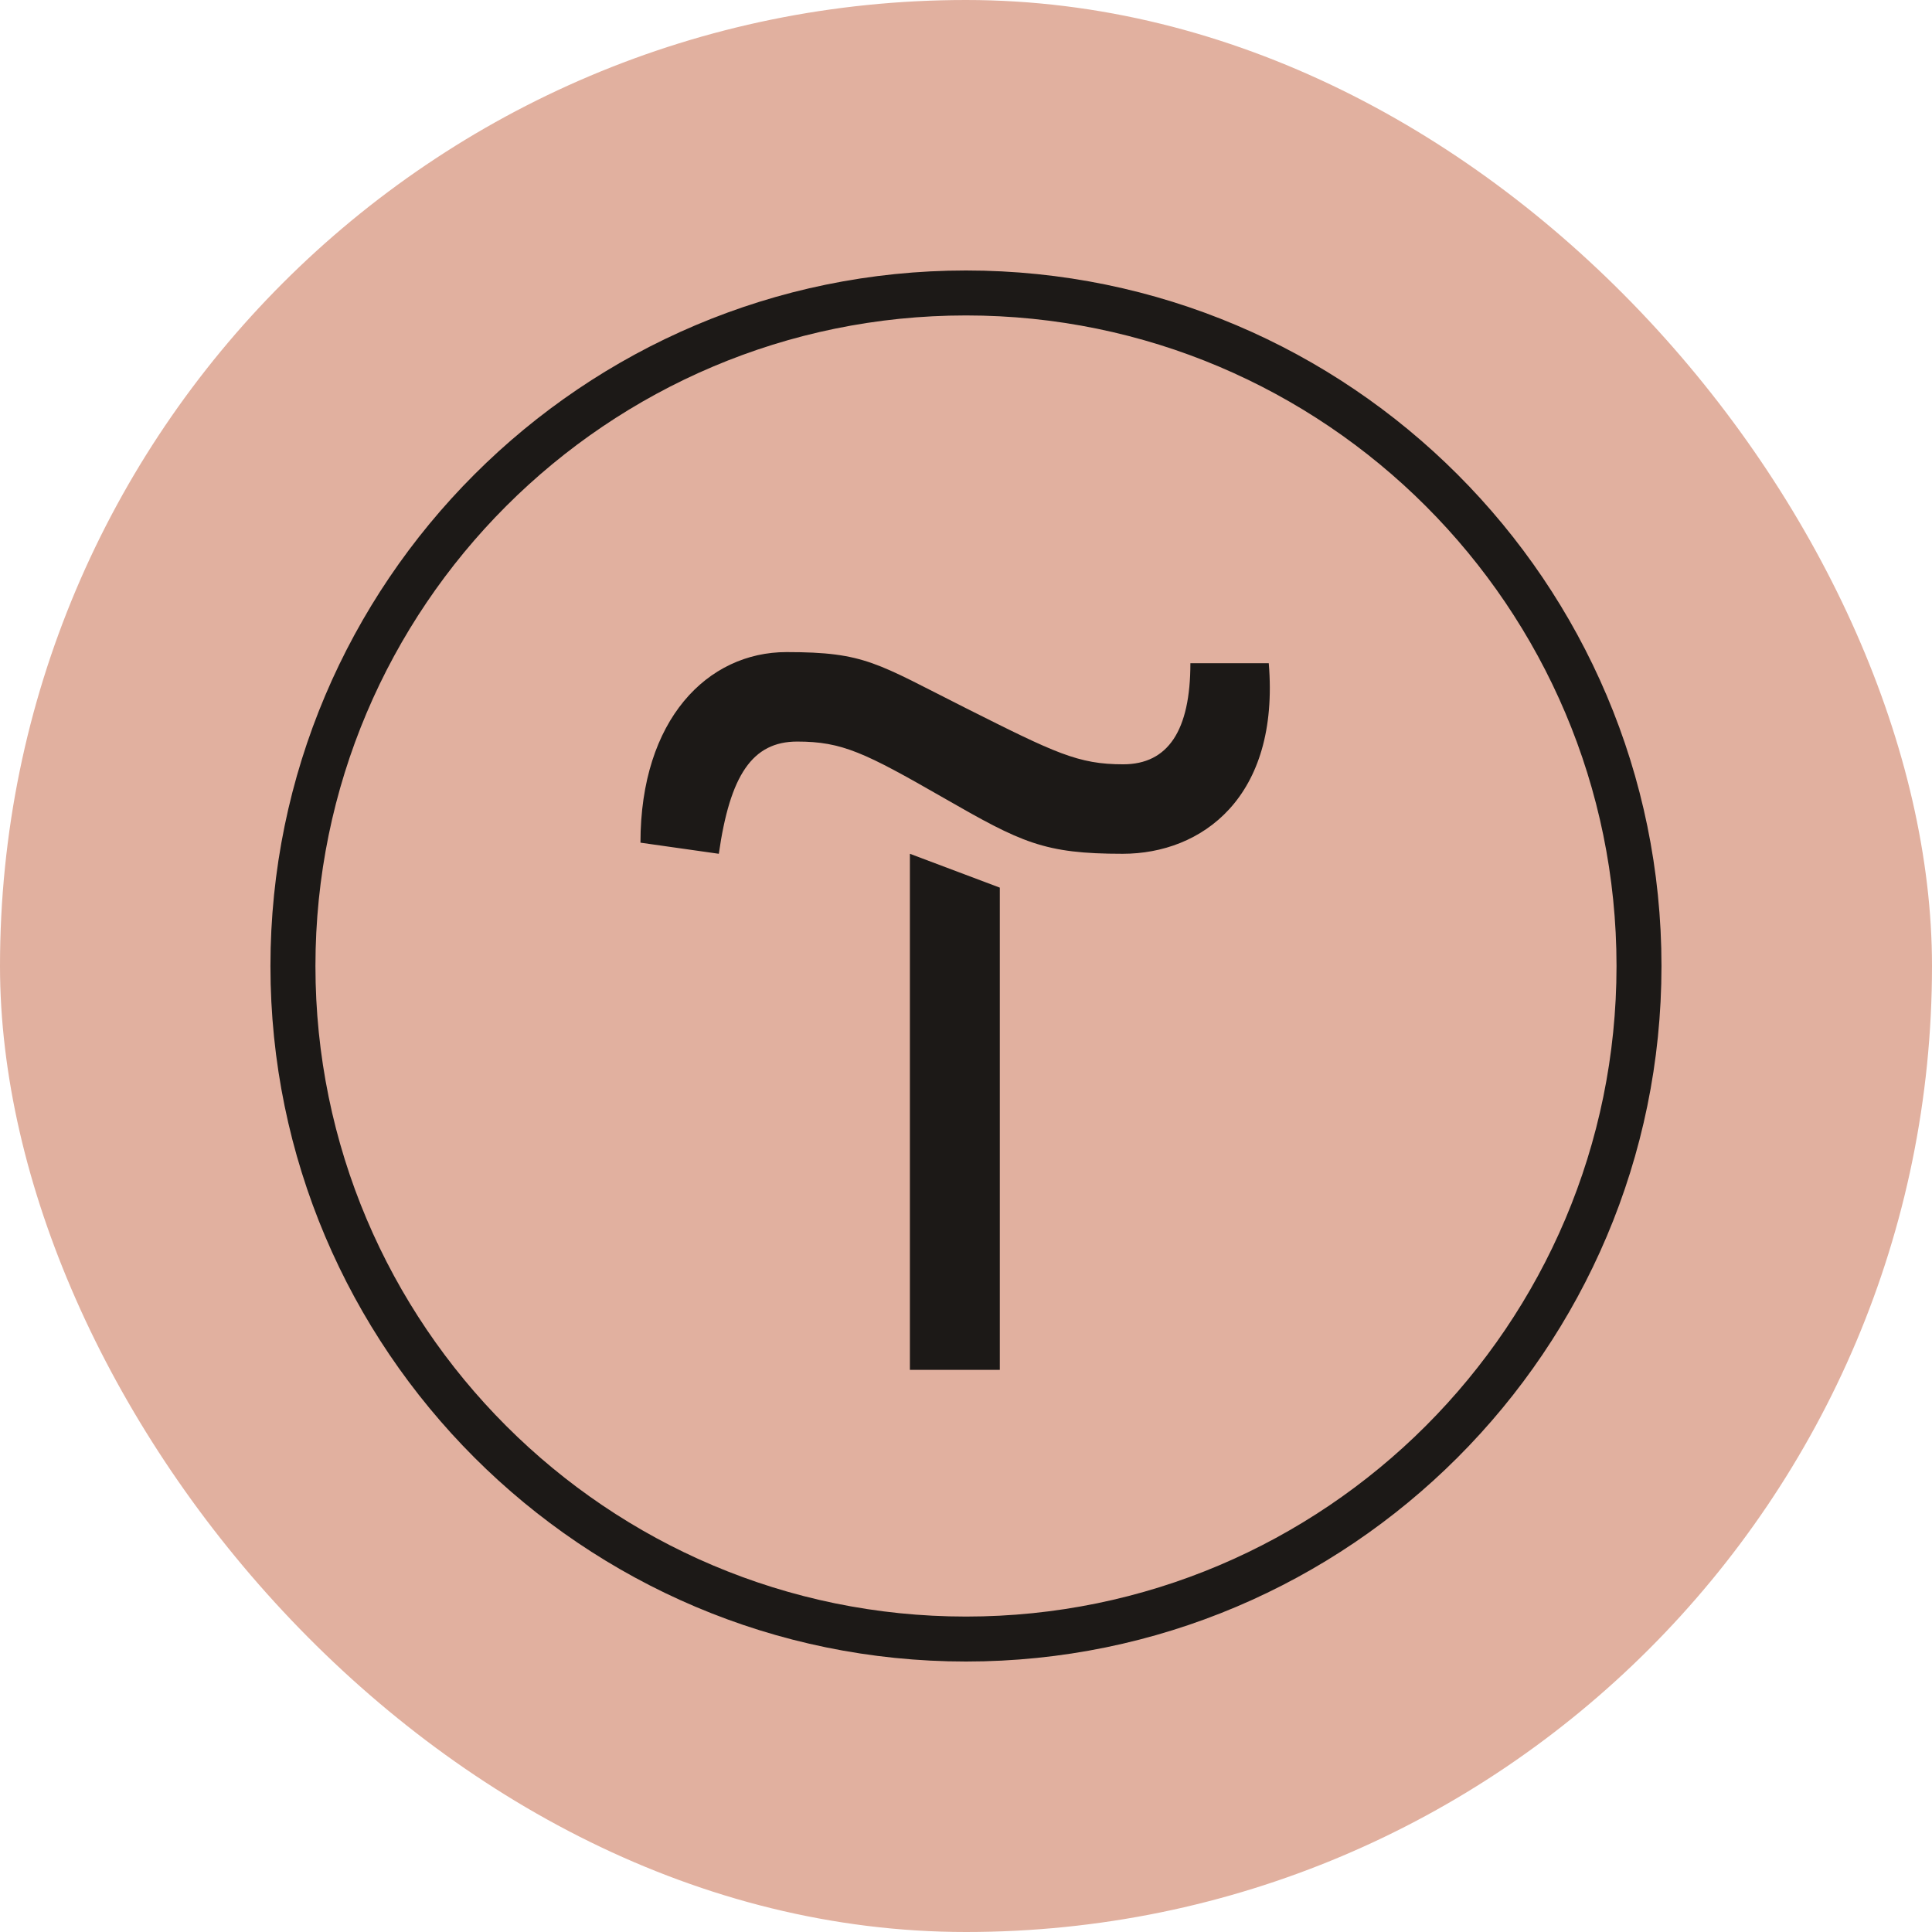
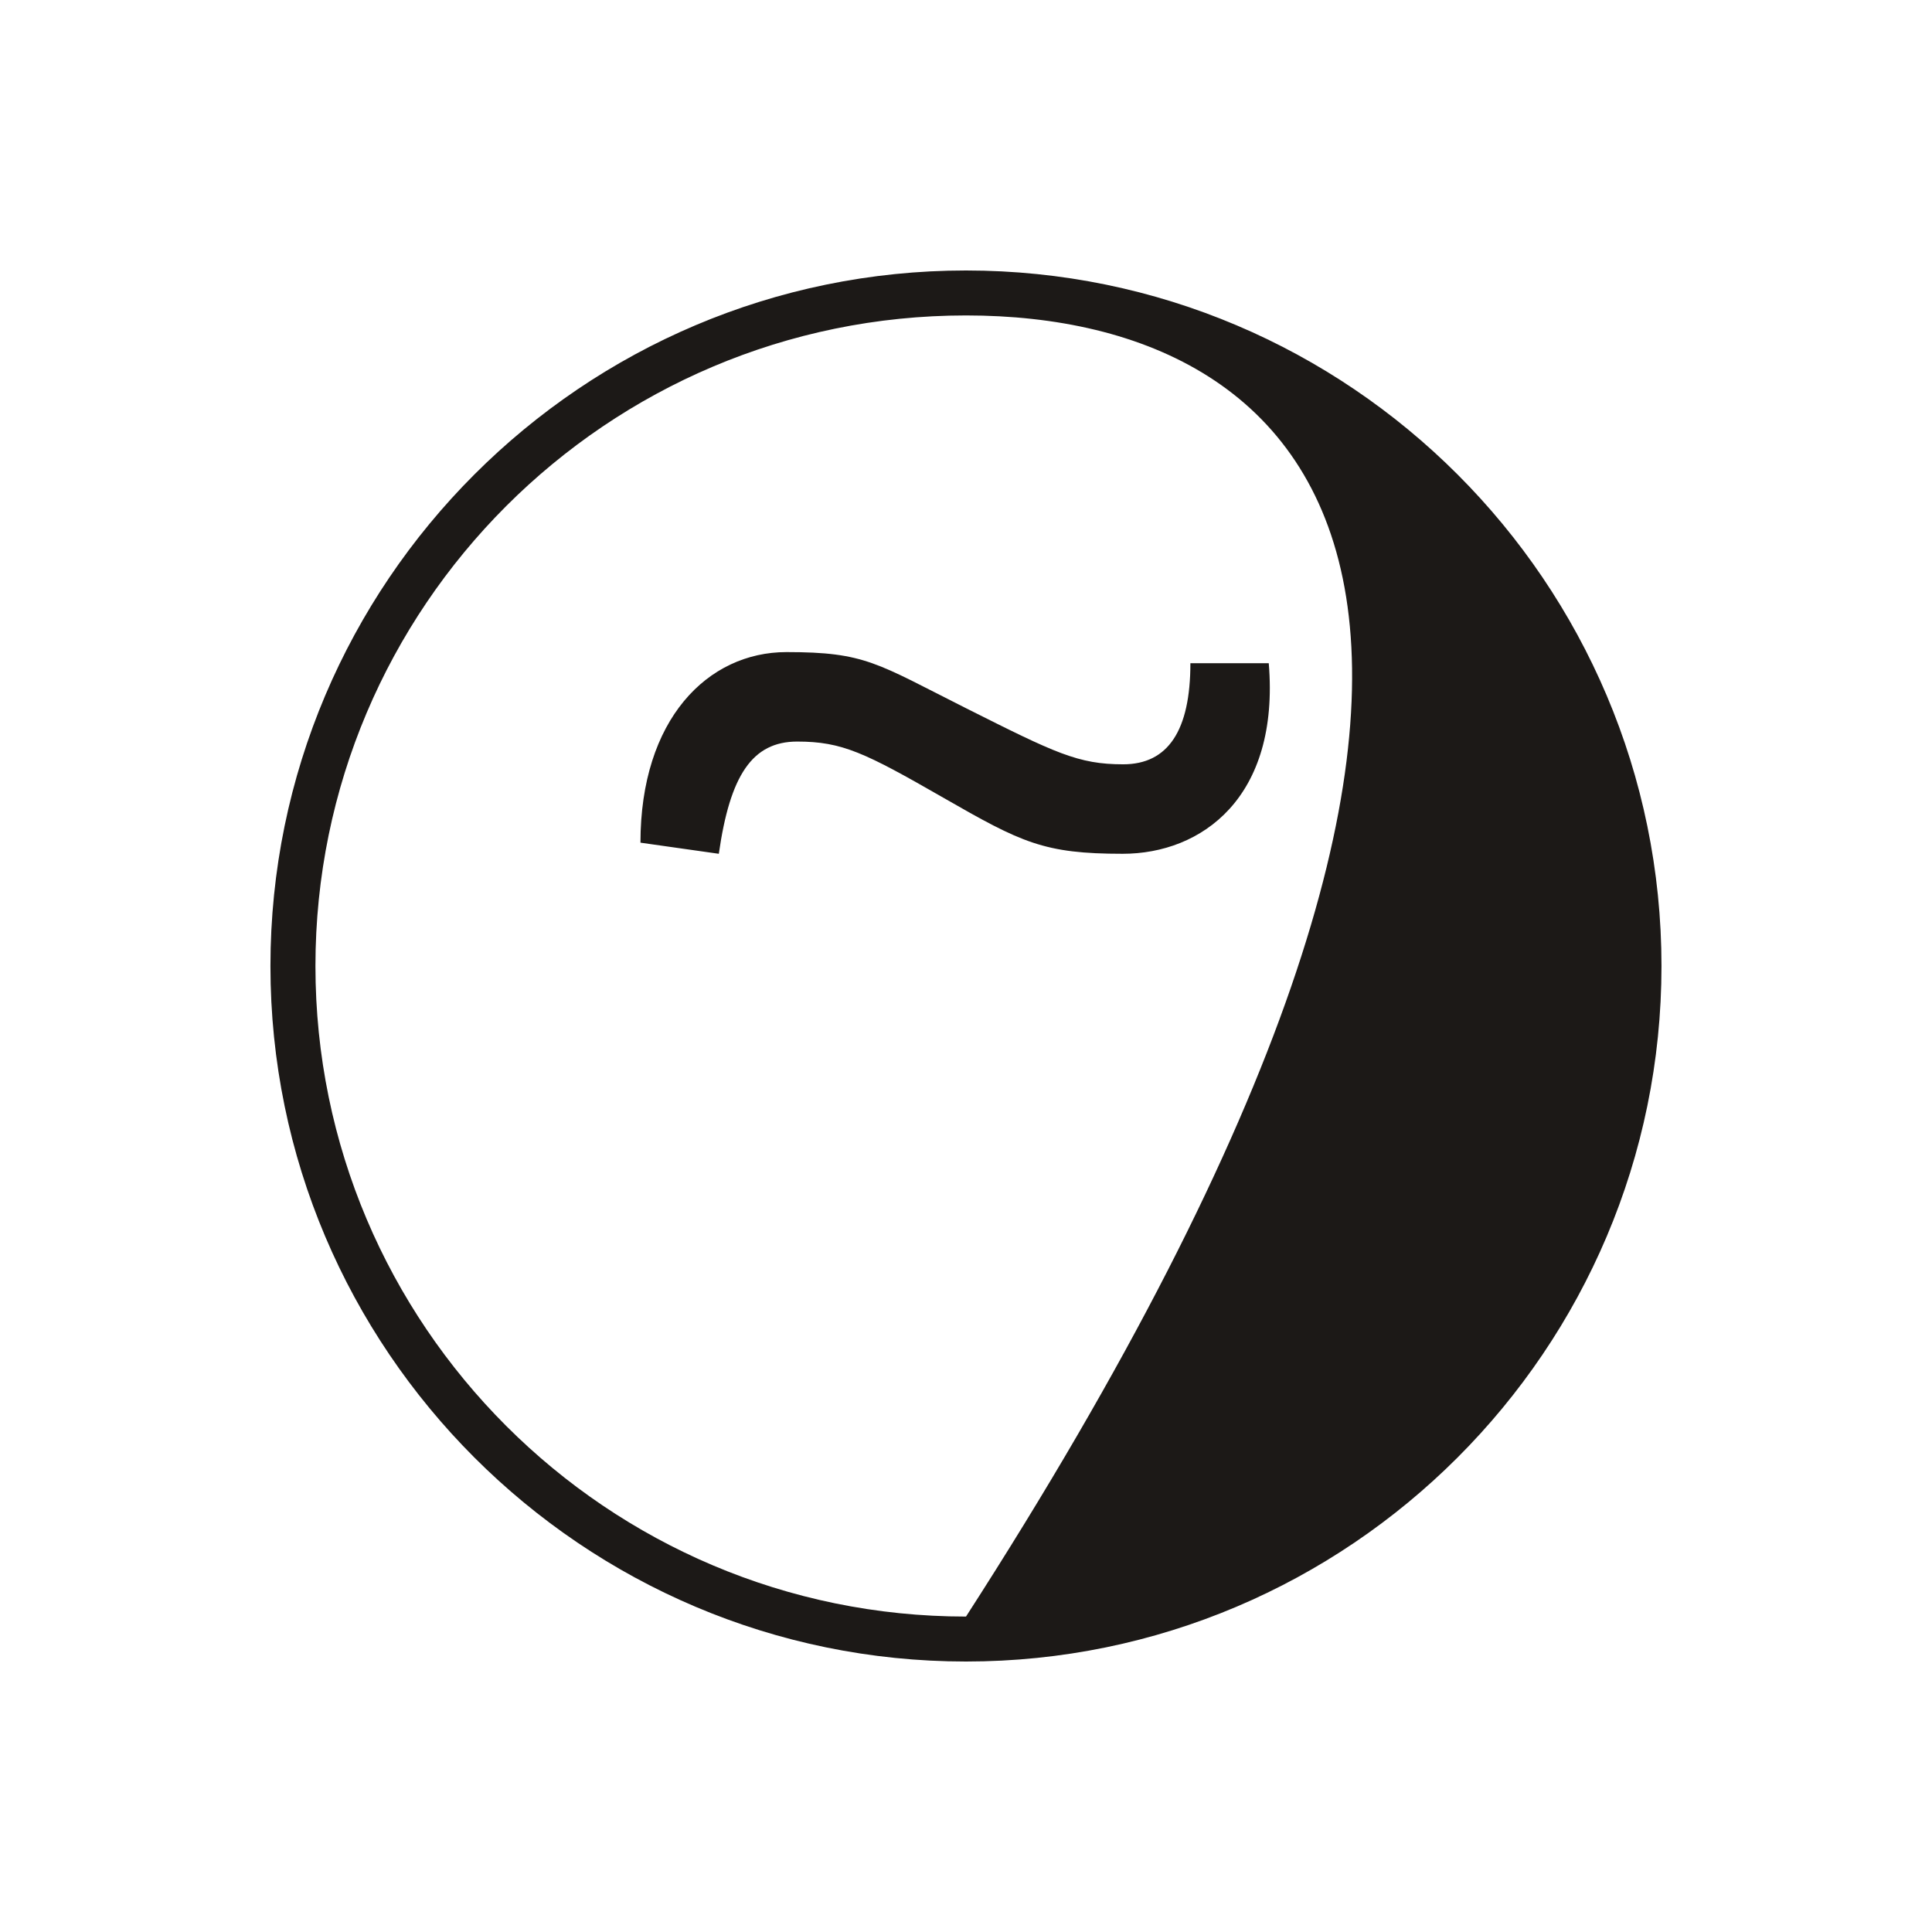
<svg xmlns="http://www.w3.org/2000/svg" width="48" height="48" viewBox="0 0 48 48" fill="none">
-   <rect width="48" height="48" rx="24" fill="#E1B09F" />
-   <path d="M24.84 22.053V34.034H22.606V21.212L24.84 22.053Z" fill="#1C1917" />
  <path d="M15.912 20.936C15.912 17.871 17.583 16.201 19.541 16.201C21.5 16.201 21.776 16.477 24 17.595C26.223 18.712 26.787 18.989 27.905 18.989C29.022 18.989 29.575 18.148 29.575 16.477H31.522C31.799 19.818 29.852 21.212 27.893 21.212C25.935 21.212 25.382 20.936 23.435 19.818C21.488 18.701 20.924 18.424 19.806 18.424C18.689 18.424 18.136 19.265 17.859 21.212L15.912 20.936Z" fill="#1C1917" />
-   <path d="M24 41.28C14.472 41.28 6.719 33.527 6.719 24C6.719 14.473 14.472 6.72 24 6.72C33.526 6.72 41.279 14.473 41.279 24C41.279 33.527 33.526 41.28 24 41.28ZM24 7.837C15.083 7.837 7.837 15.084 7.837 24C7.837 32.916 15.083 40.163 24 40.163C32.916 40.163 40.162 32.916 40.162 24C40.162 15.084 32.916 7.837 24 7.837Z" fill="#1C1917" />
+   <path d="M24 41.28C14.472 41.28 6.719 33.527 6.719 24C6.719 14.473 14.472 6.72 24 6.72C33.526 6.72 41.279 14.473 41.279 24C41.279 33.527 33.526 41.28 24 41.28ZM24 7.837C15.083 7.837 7.837 15.084 7.837 24C7.837 32.916 15.083 40.163 24 40.163C40.162 15.084 32.916 7.837 24 7.837Z" fill="#1C1917" />
</svg>